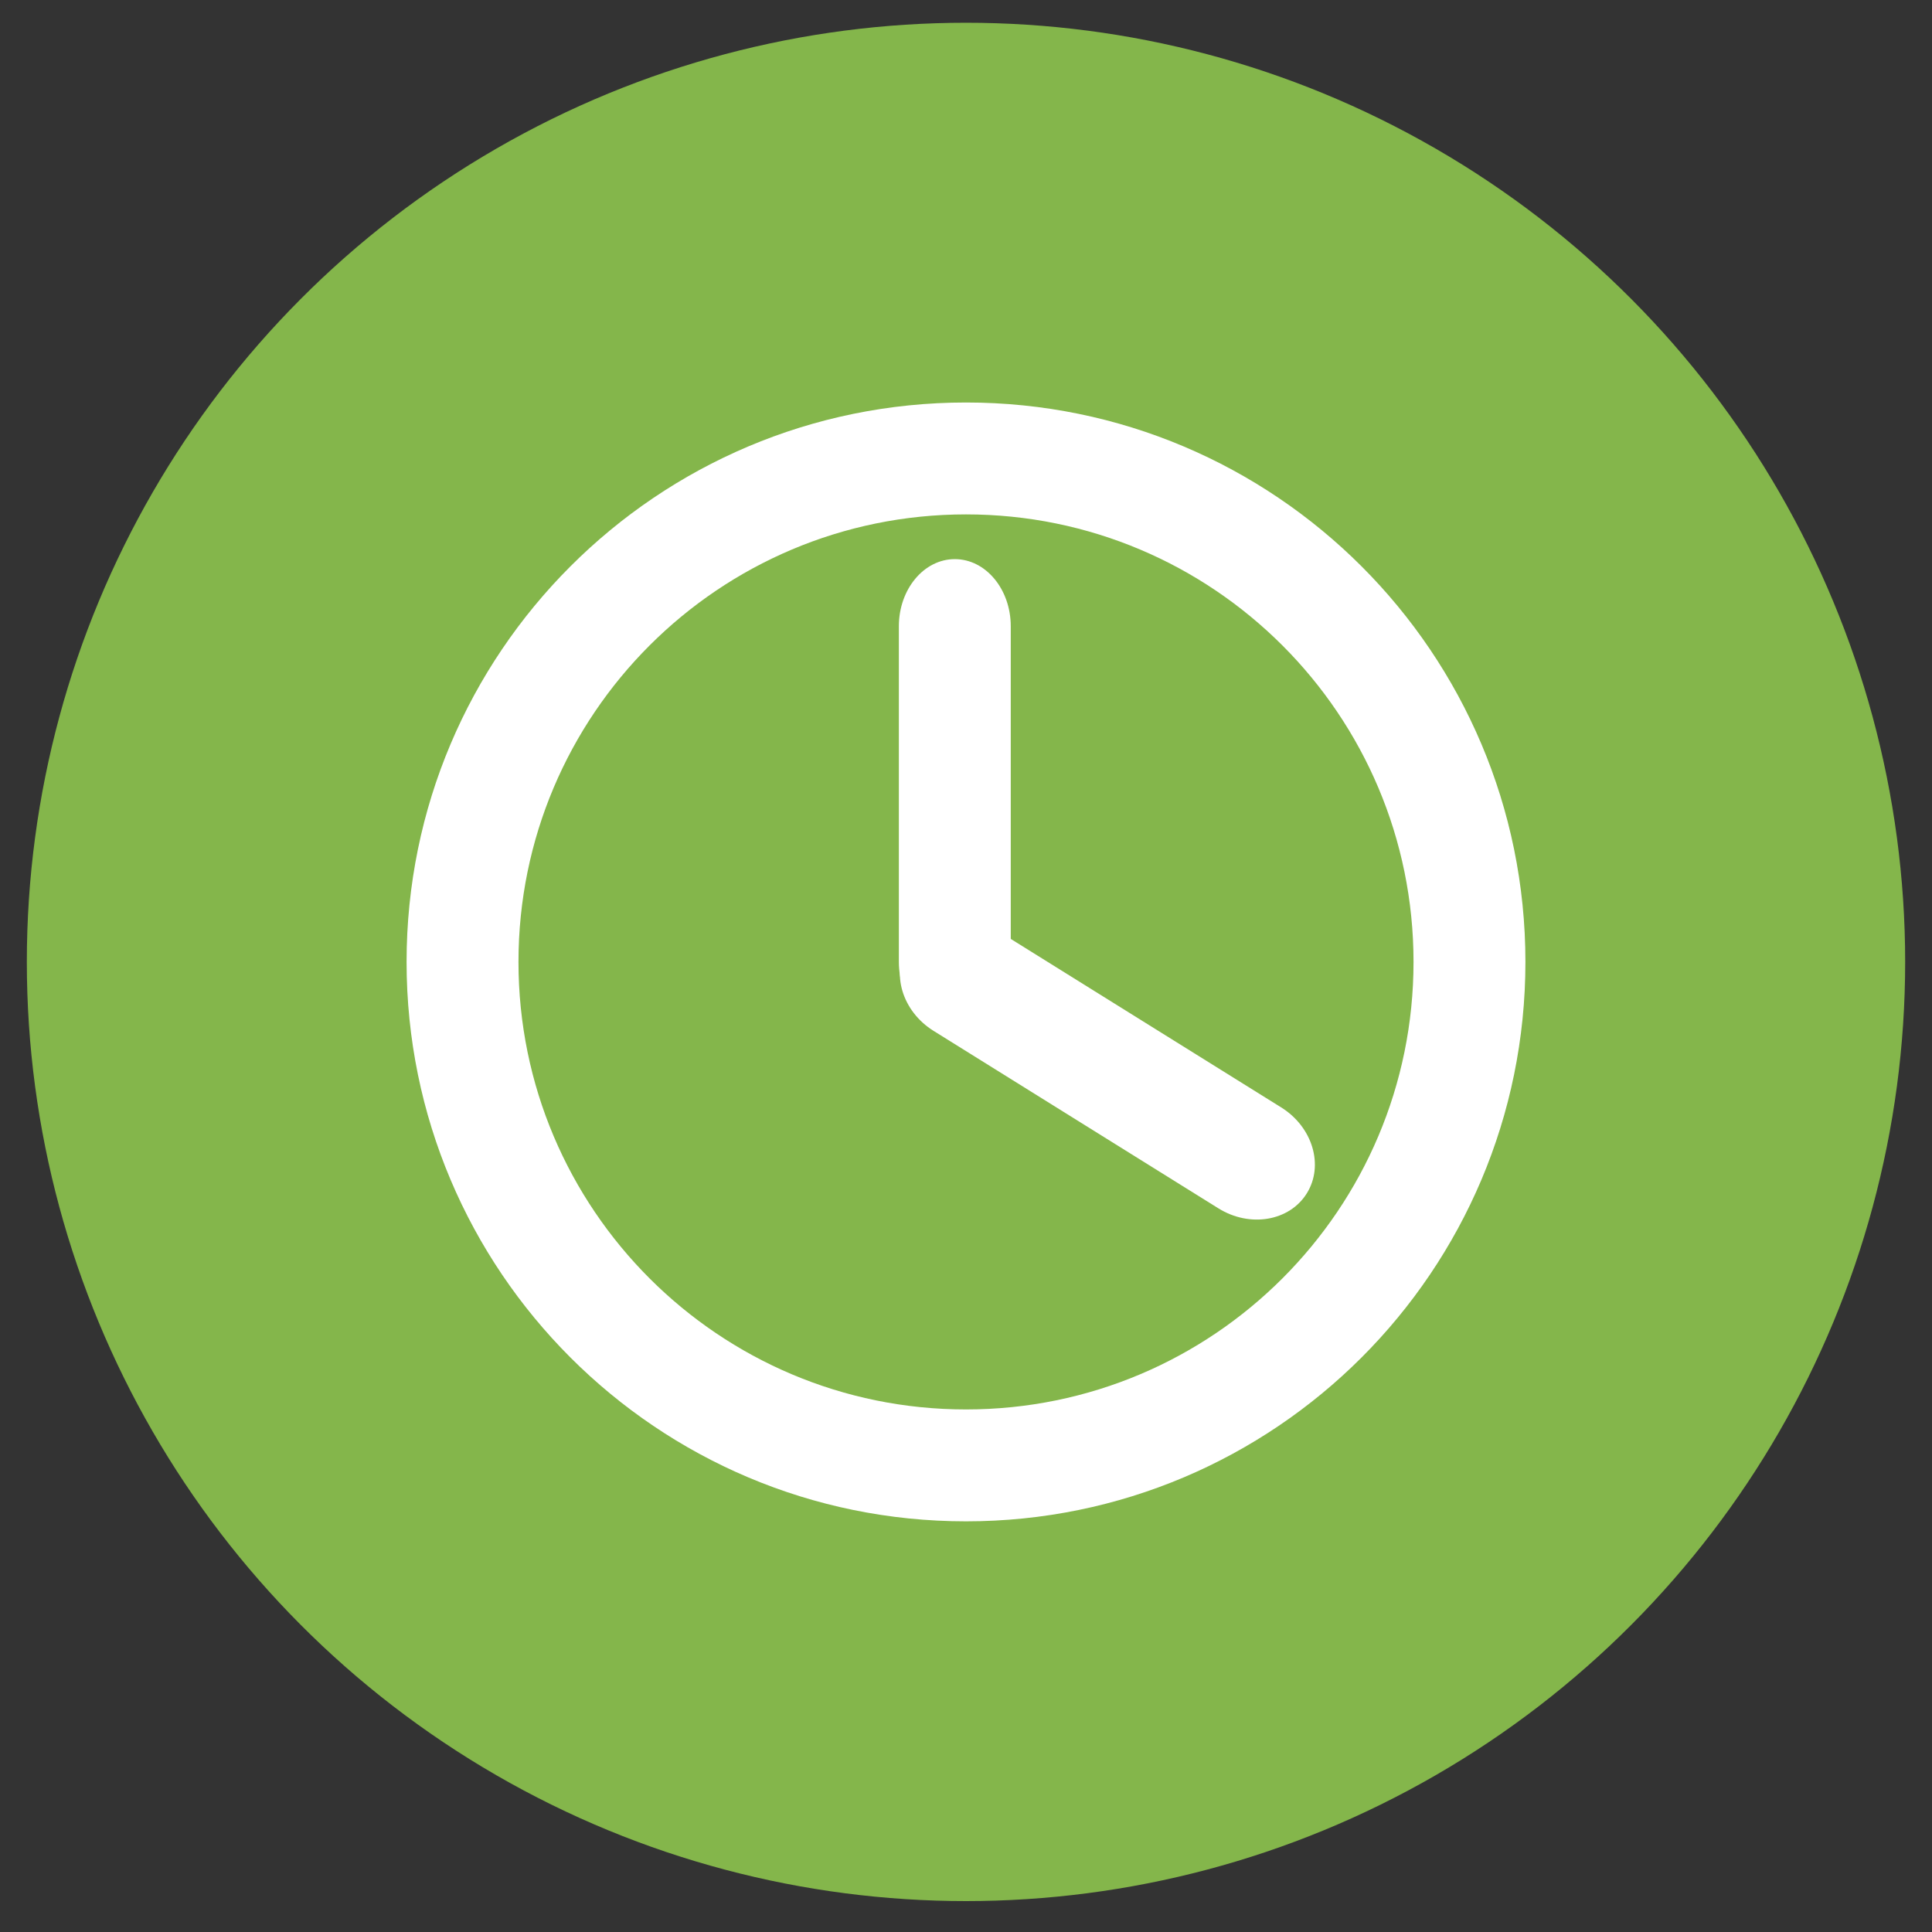
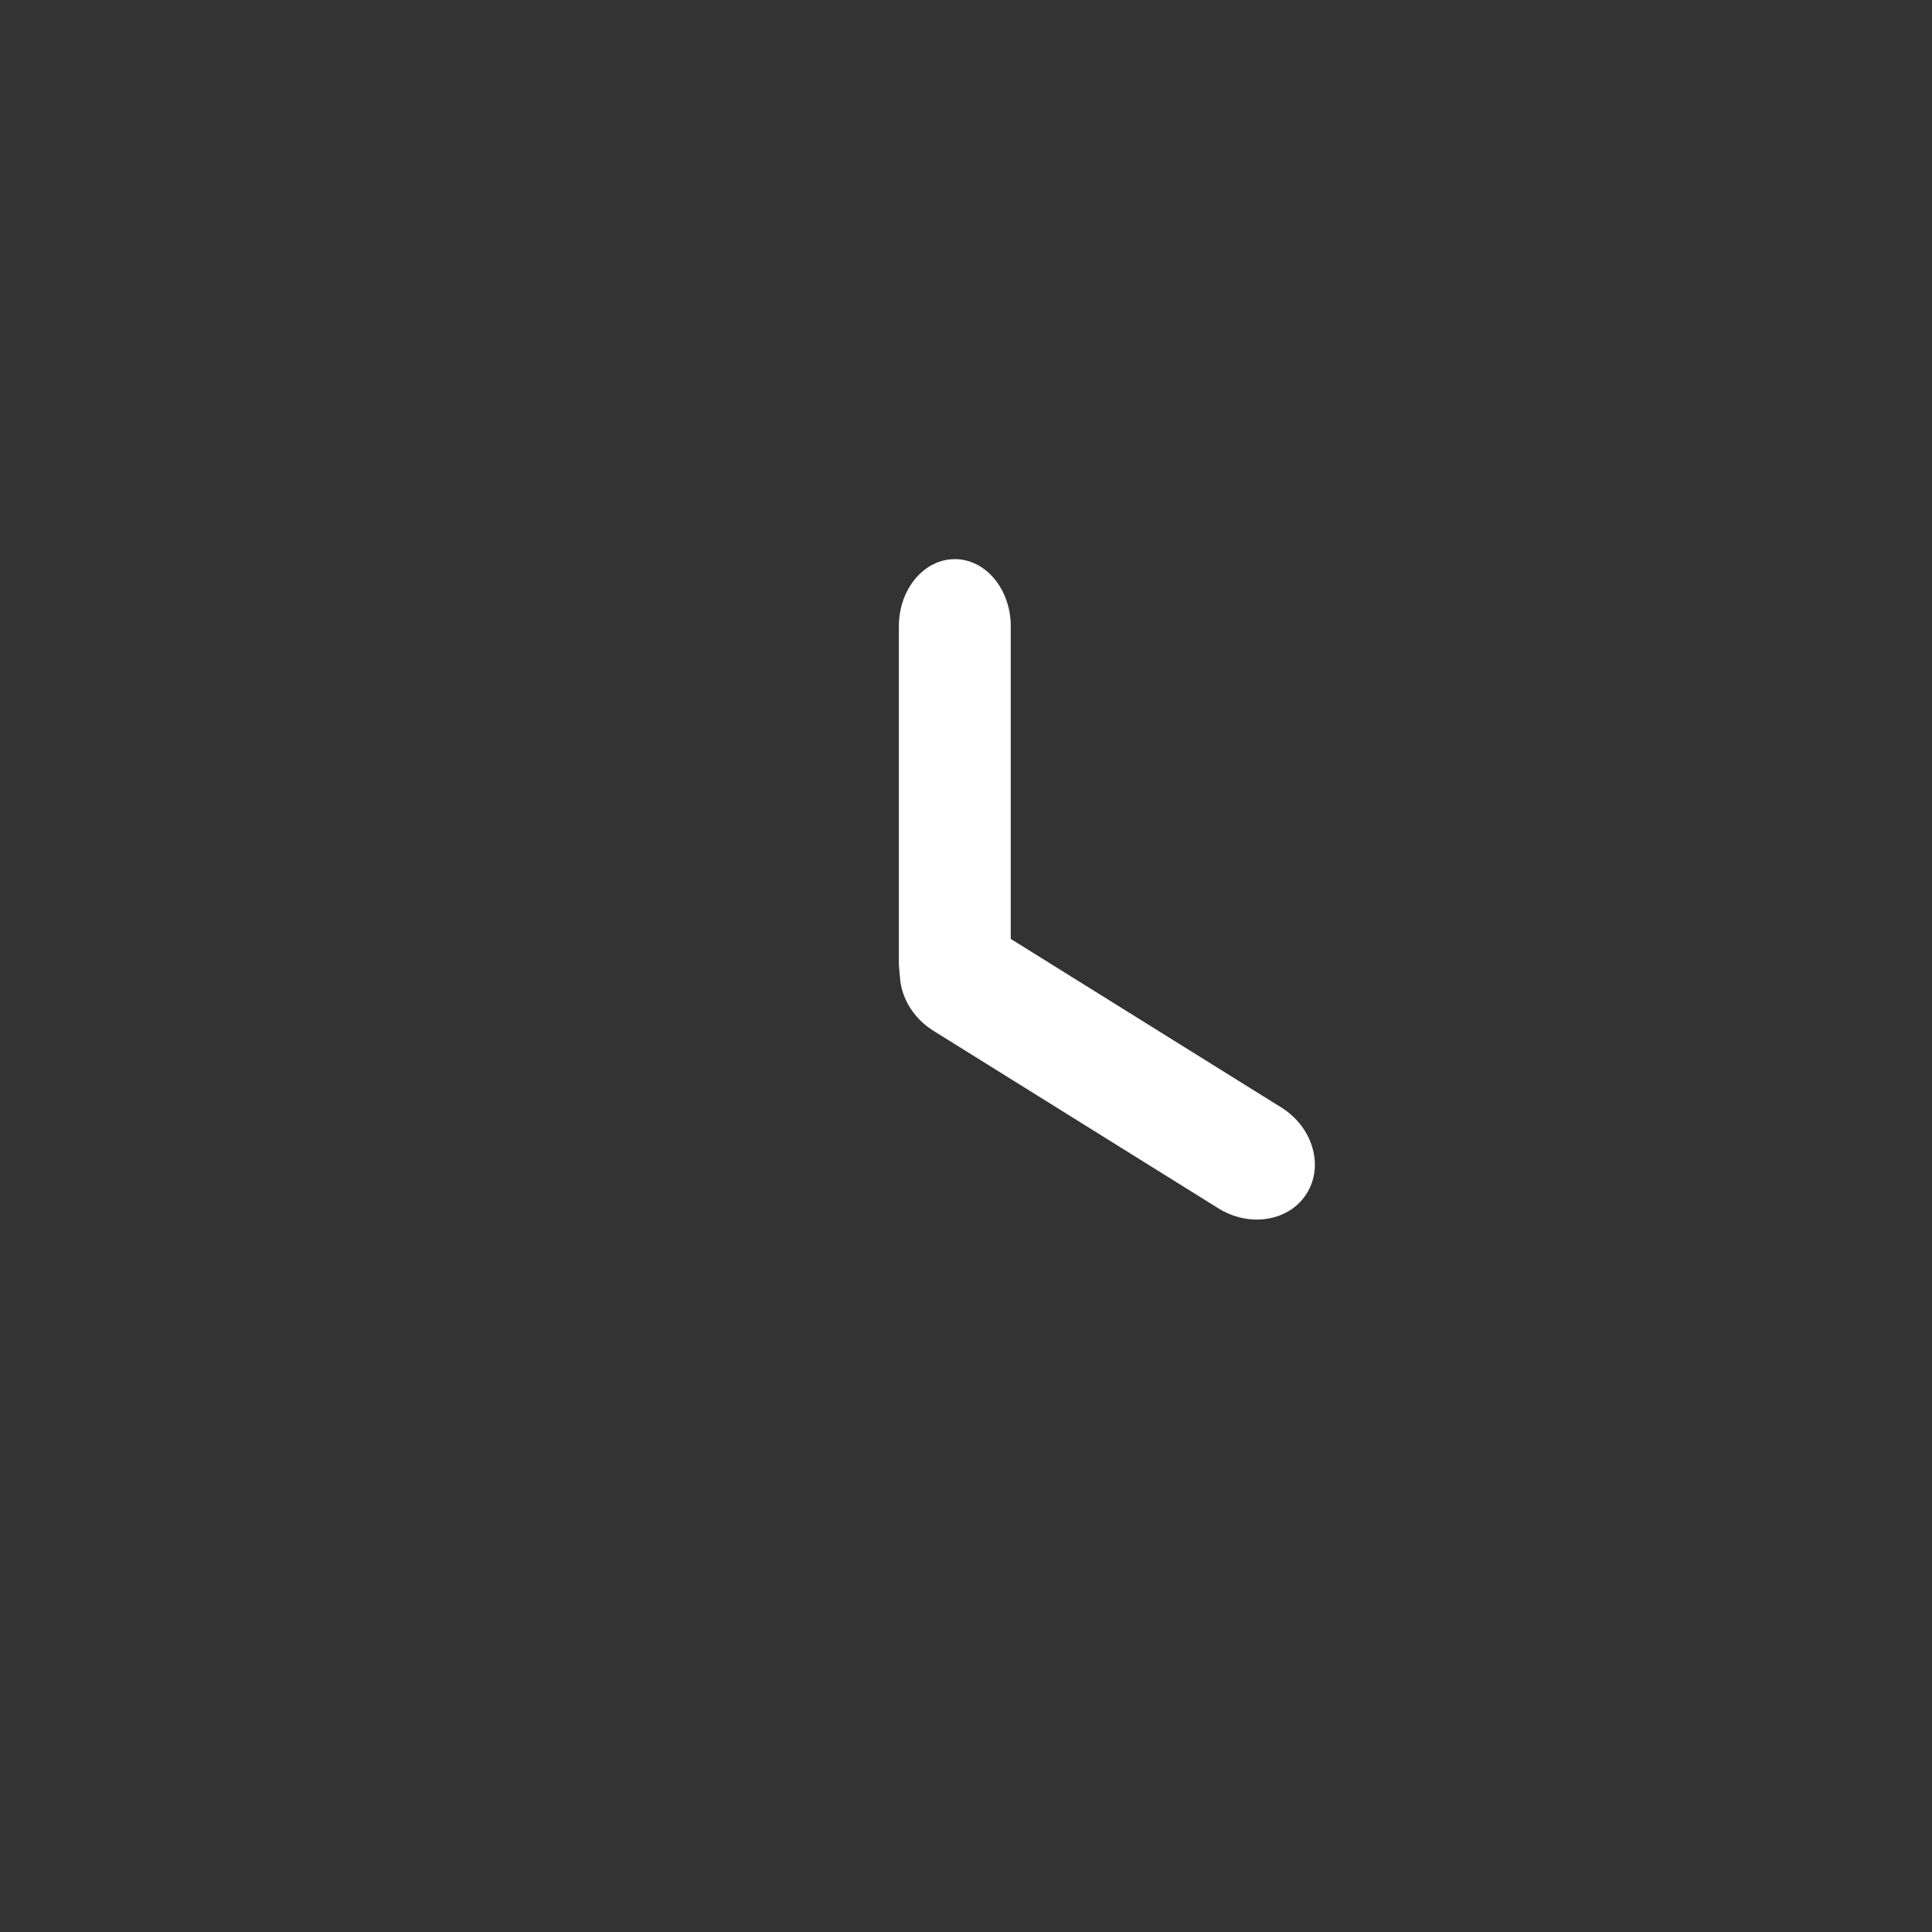
<svg xmlns="http://www.w3.org/2000/svg" version="1.1" id="Capa_1" x="0px" y="0px" width="72px" height="72px" viewBox="0 0 72 72" enable-background="new 0 0 72 72" xml:space="preserve">
  <rect x="0" y="0" width="72" height="72" fill="#333333" stroke="none" />
-   <circle fill="#84B64B" cx="36" cy="35.848" r="35" />
  <g>
    <g>
      <g>
-         <path fill="#FFFFFF" d="M36,15c-11.514,0-20.848,9.334-20.848,20.848S24.486,56.696,36,56.696s20.848-9.334,20.848-20.848     S47.514,15,36,15z M36,52.526c-9.211,0-16.678-7.467-16.678-16.678S26.789,19.17,36,19.17s16.678,7.467,16.678,16.678     S45.211,52.526,36,52.526z" />
-       </g>
+         </g>
    </g>
    <path fill="#FFFFFF" d="M37.668,35.848c0,1.381-0.933,2.502-2.085,2.502l0,0c-1.152,0-2.085-1.121-2.085-2.502V23.339   c0-1.381,0.933-2.502,2.085-2.502l0,0c1.152,0,2.085,1.121,2.085,2.502V35.848z" />
    <path fill="#FFFFFF" d="M34.789,38.416c-1.172-0.731-1.599-2.164-0.952-3.203l0,0c0.647-1.038,2.122-1.287,3.294-0.557   l10.617,6.615c1.172,0.731,1.599,2.165,0.952,3.203l0,0c-0.647,1.038-2.122,1.287-3.294,0.557L34.789,38.416z" />
  </g>
</svg>